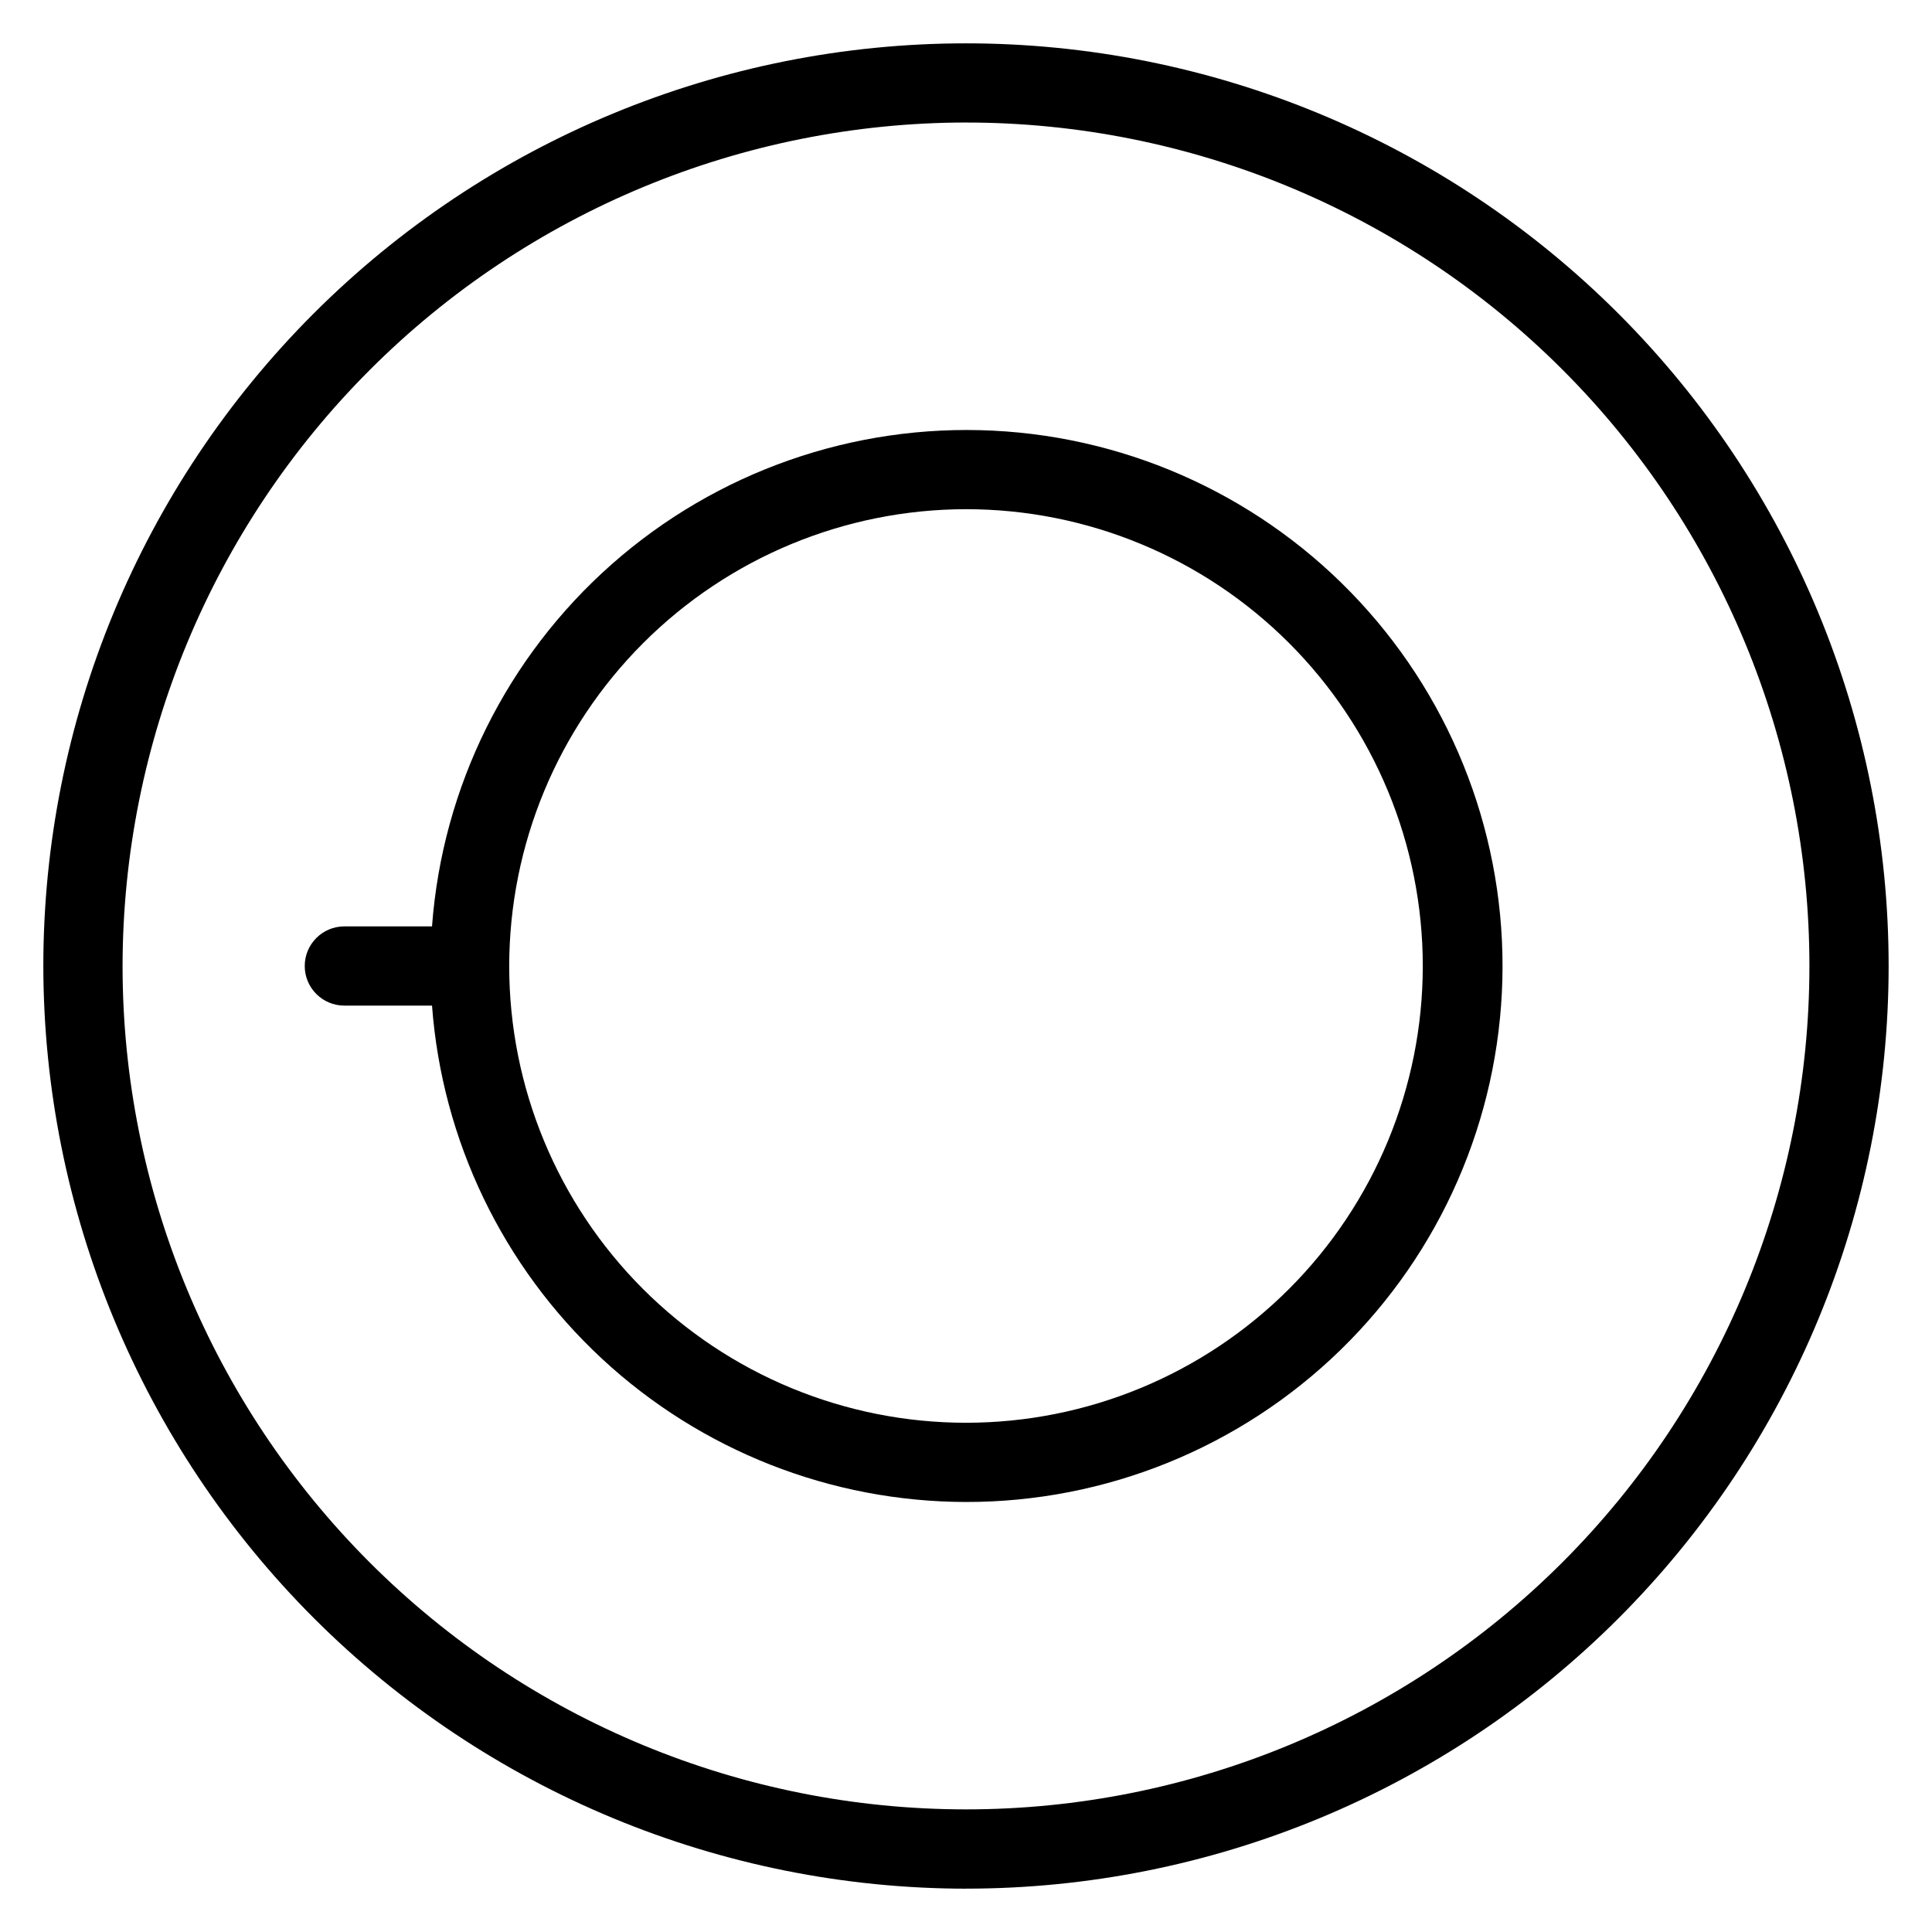
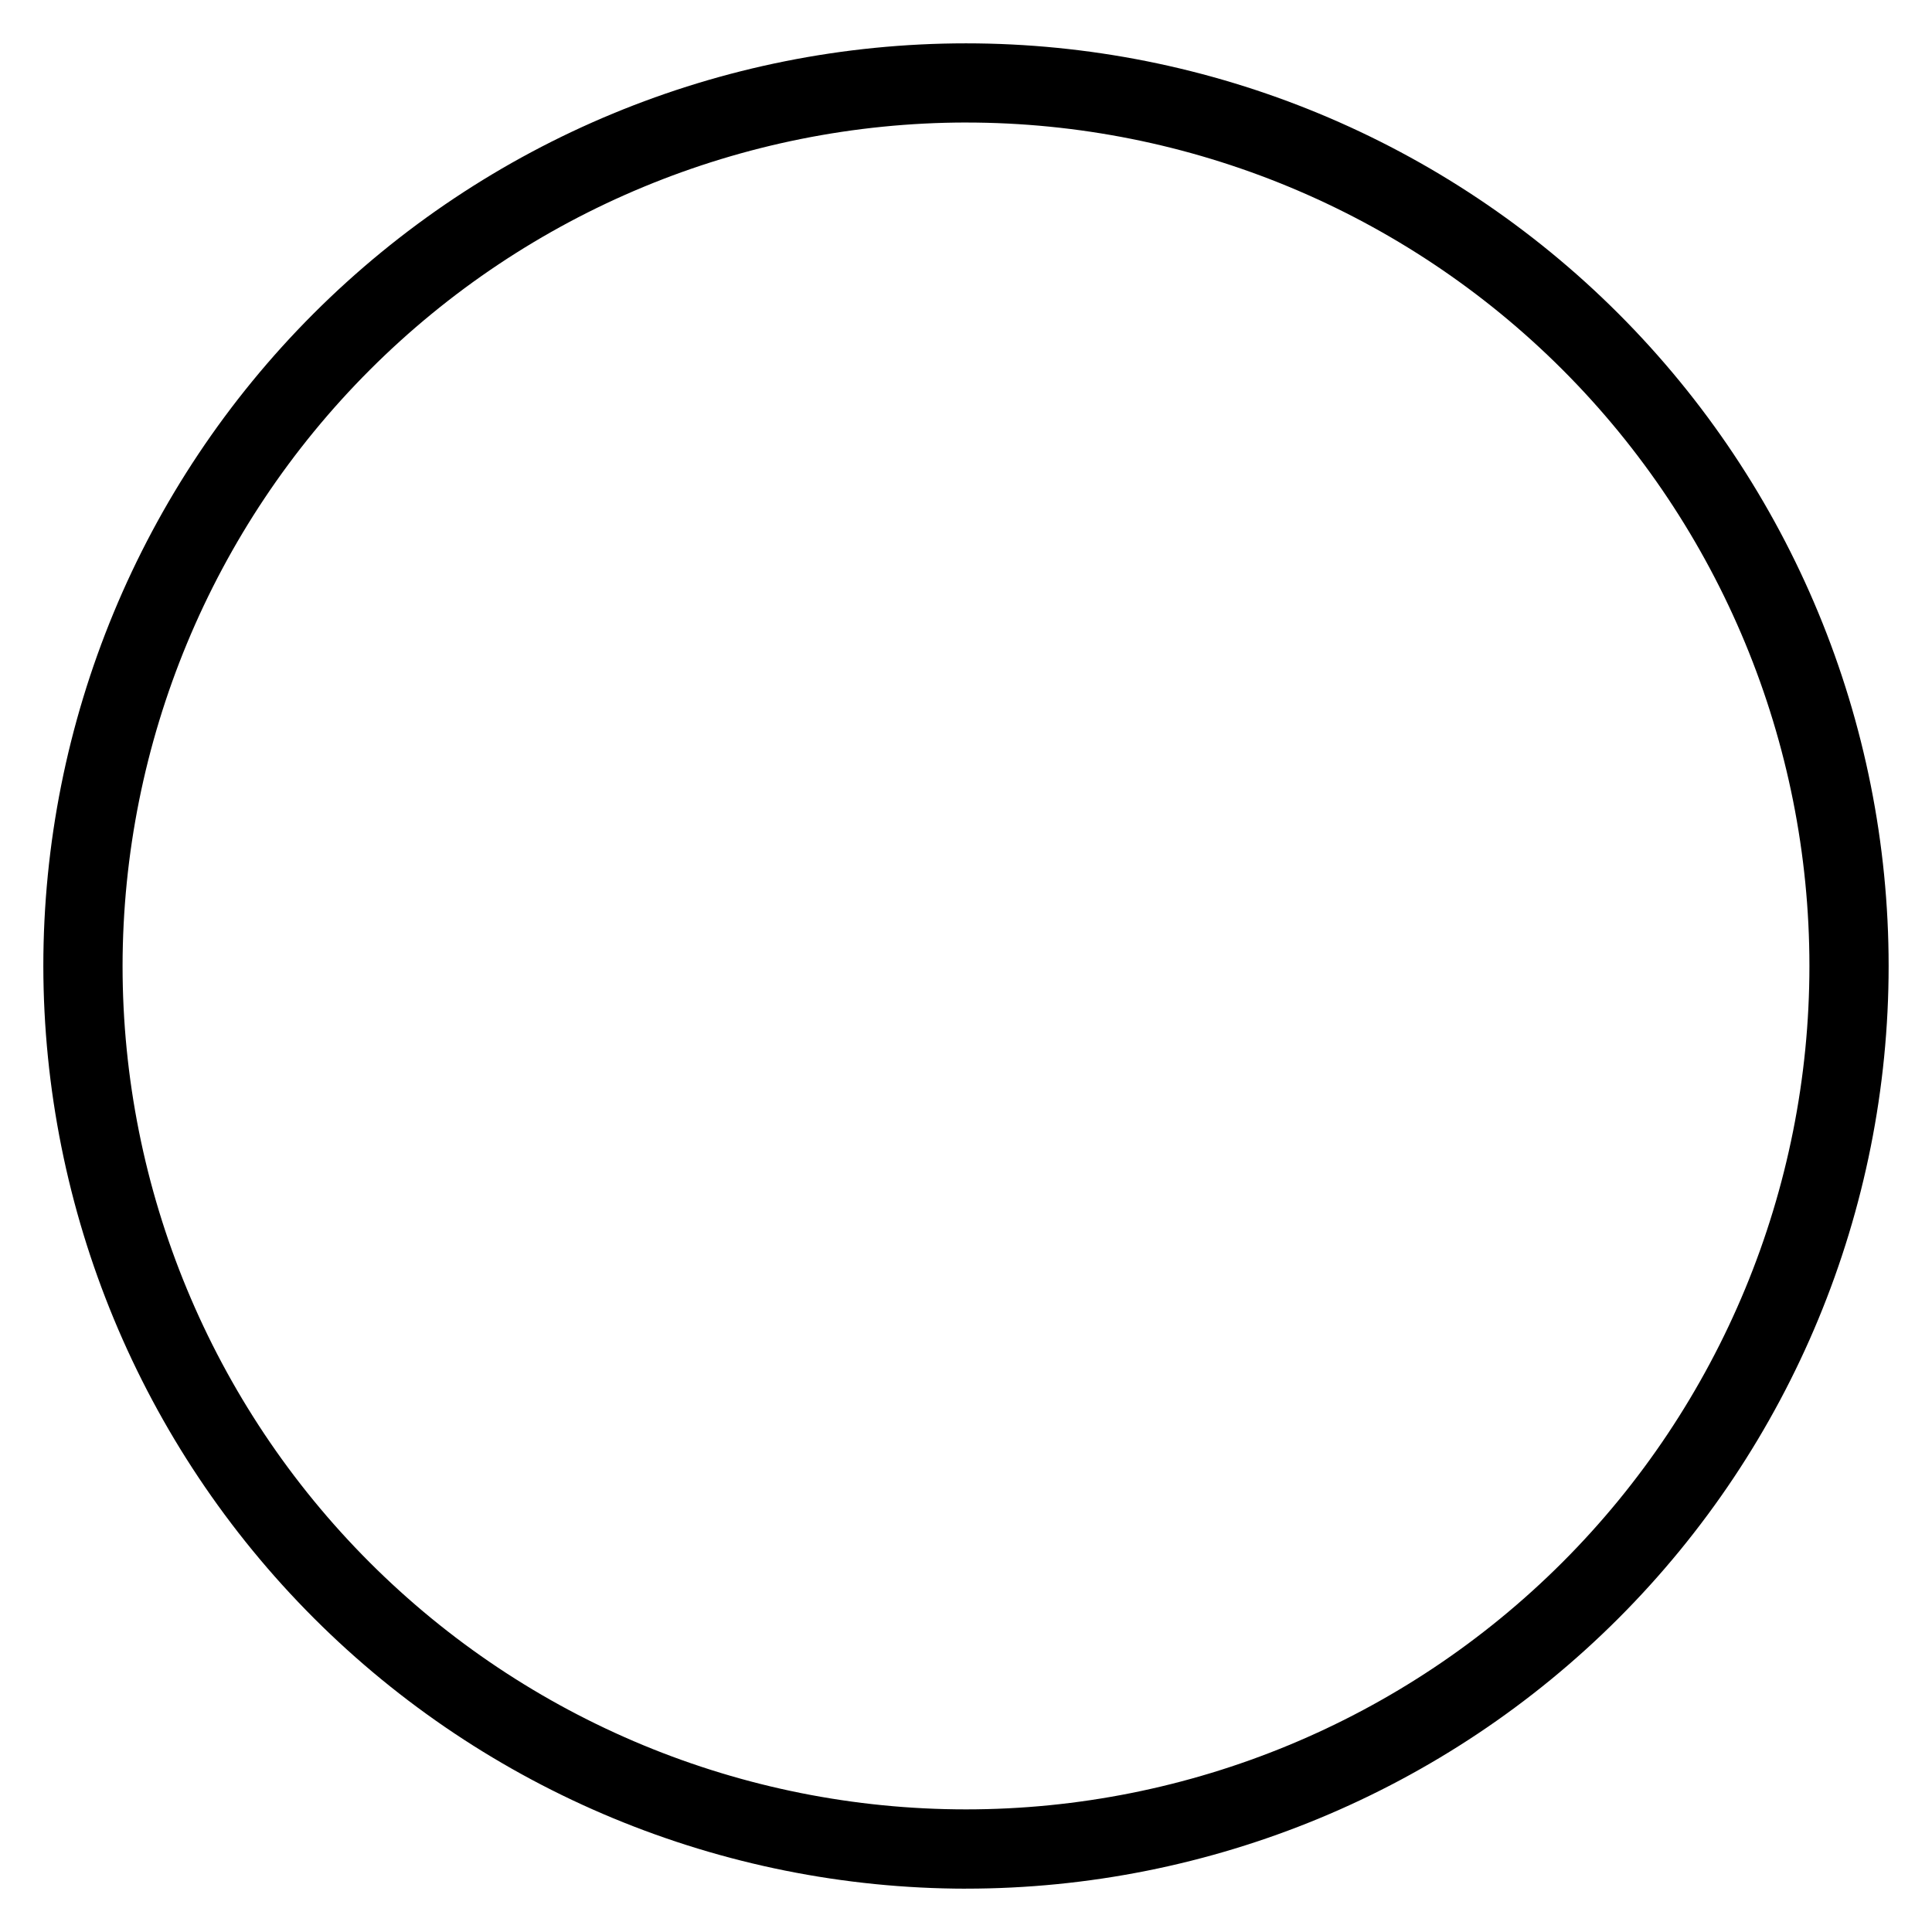
<svg xmlns="http://www.w3.org/2000/svg" fill="#000000" width="800px" height="800px" version="1.1" viewBox="144 144 512 512">
  <g>
-     <path d="m400 542.04c37.074 0.039 72.691-14.422 99.25-40.289 26.559-25.867 41.953-61.094 42.891-98.16 0.941-37.062-12.648-73.023-37.863-100.2s-60.059-43.422-97.086-45.262c-37.031-1.84-73.309 10.871-101.09 35.418s-44.871 58.98-47.613 95.957h-23.234c-5.797 0-10.496 4.699-10.496 10.496s4.699 10.496 10.496 10.496h23.234c2.668 35.723 18.73 69.125 44.969 93.516s60.719 37.977 96.547 38.031zm0-263.1c32.105 0 62.895 12.754 85.598 35.457 22.699 22.699 35.453 53.492 35.453 85.598s-12.754 62.895-35.453 85.598c-22.703 22.699-53.492 35.453-85.598 35.453s-62.898-12.754-85.598-35.453c-22.703-22.703-35.457-53.492-35.457-85.598 0.035-32.094 12.801-62.863 35.496-85.559 22.695-22.695 53.465-35.461 85.559-35.496z" />
    <path d="m400 644.51c64.848 0 127.04-25.762 172.89-71.617s71.617-108.05 71.617-172.89c0-64.852-25.762-127.04-71.617-172.9-45.855-45.855-108.05-71.617-172.89-71.617-64.852 0-127.04 25.762-172.9 71.617-45.855 45.855-71.617 108.05-71.617 172.9 0.074 64.824 25.859 126.98 71.695 172.82 45.84 45.84 107.99 71.625 172.82 71.695zm0-468.04c59.281 0 116.13 23.551 158.05 65.469 41.918 41.918 65.465 98.77 65.465 158.05 0 59.281-23.547 116.13-65.465 158.05-41.922 41.918-98.773 65.465-158.05 65.465-59.285 0-116.14-23.547-158.05-65.465-41.918-41.922-65.469-98.773-65.469-158.05 0.066-59.262 23.637-116.08 65.543-157.98 41.902-41.906 98.719-65.477 157.98-65.543z" />
  </g>
</svg>